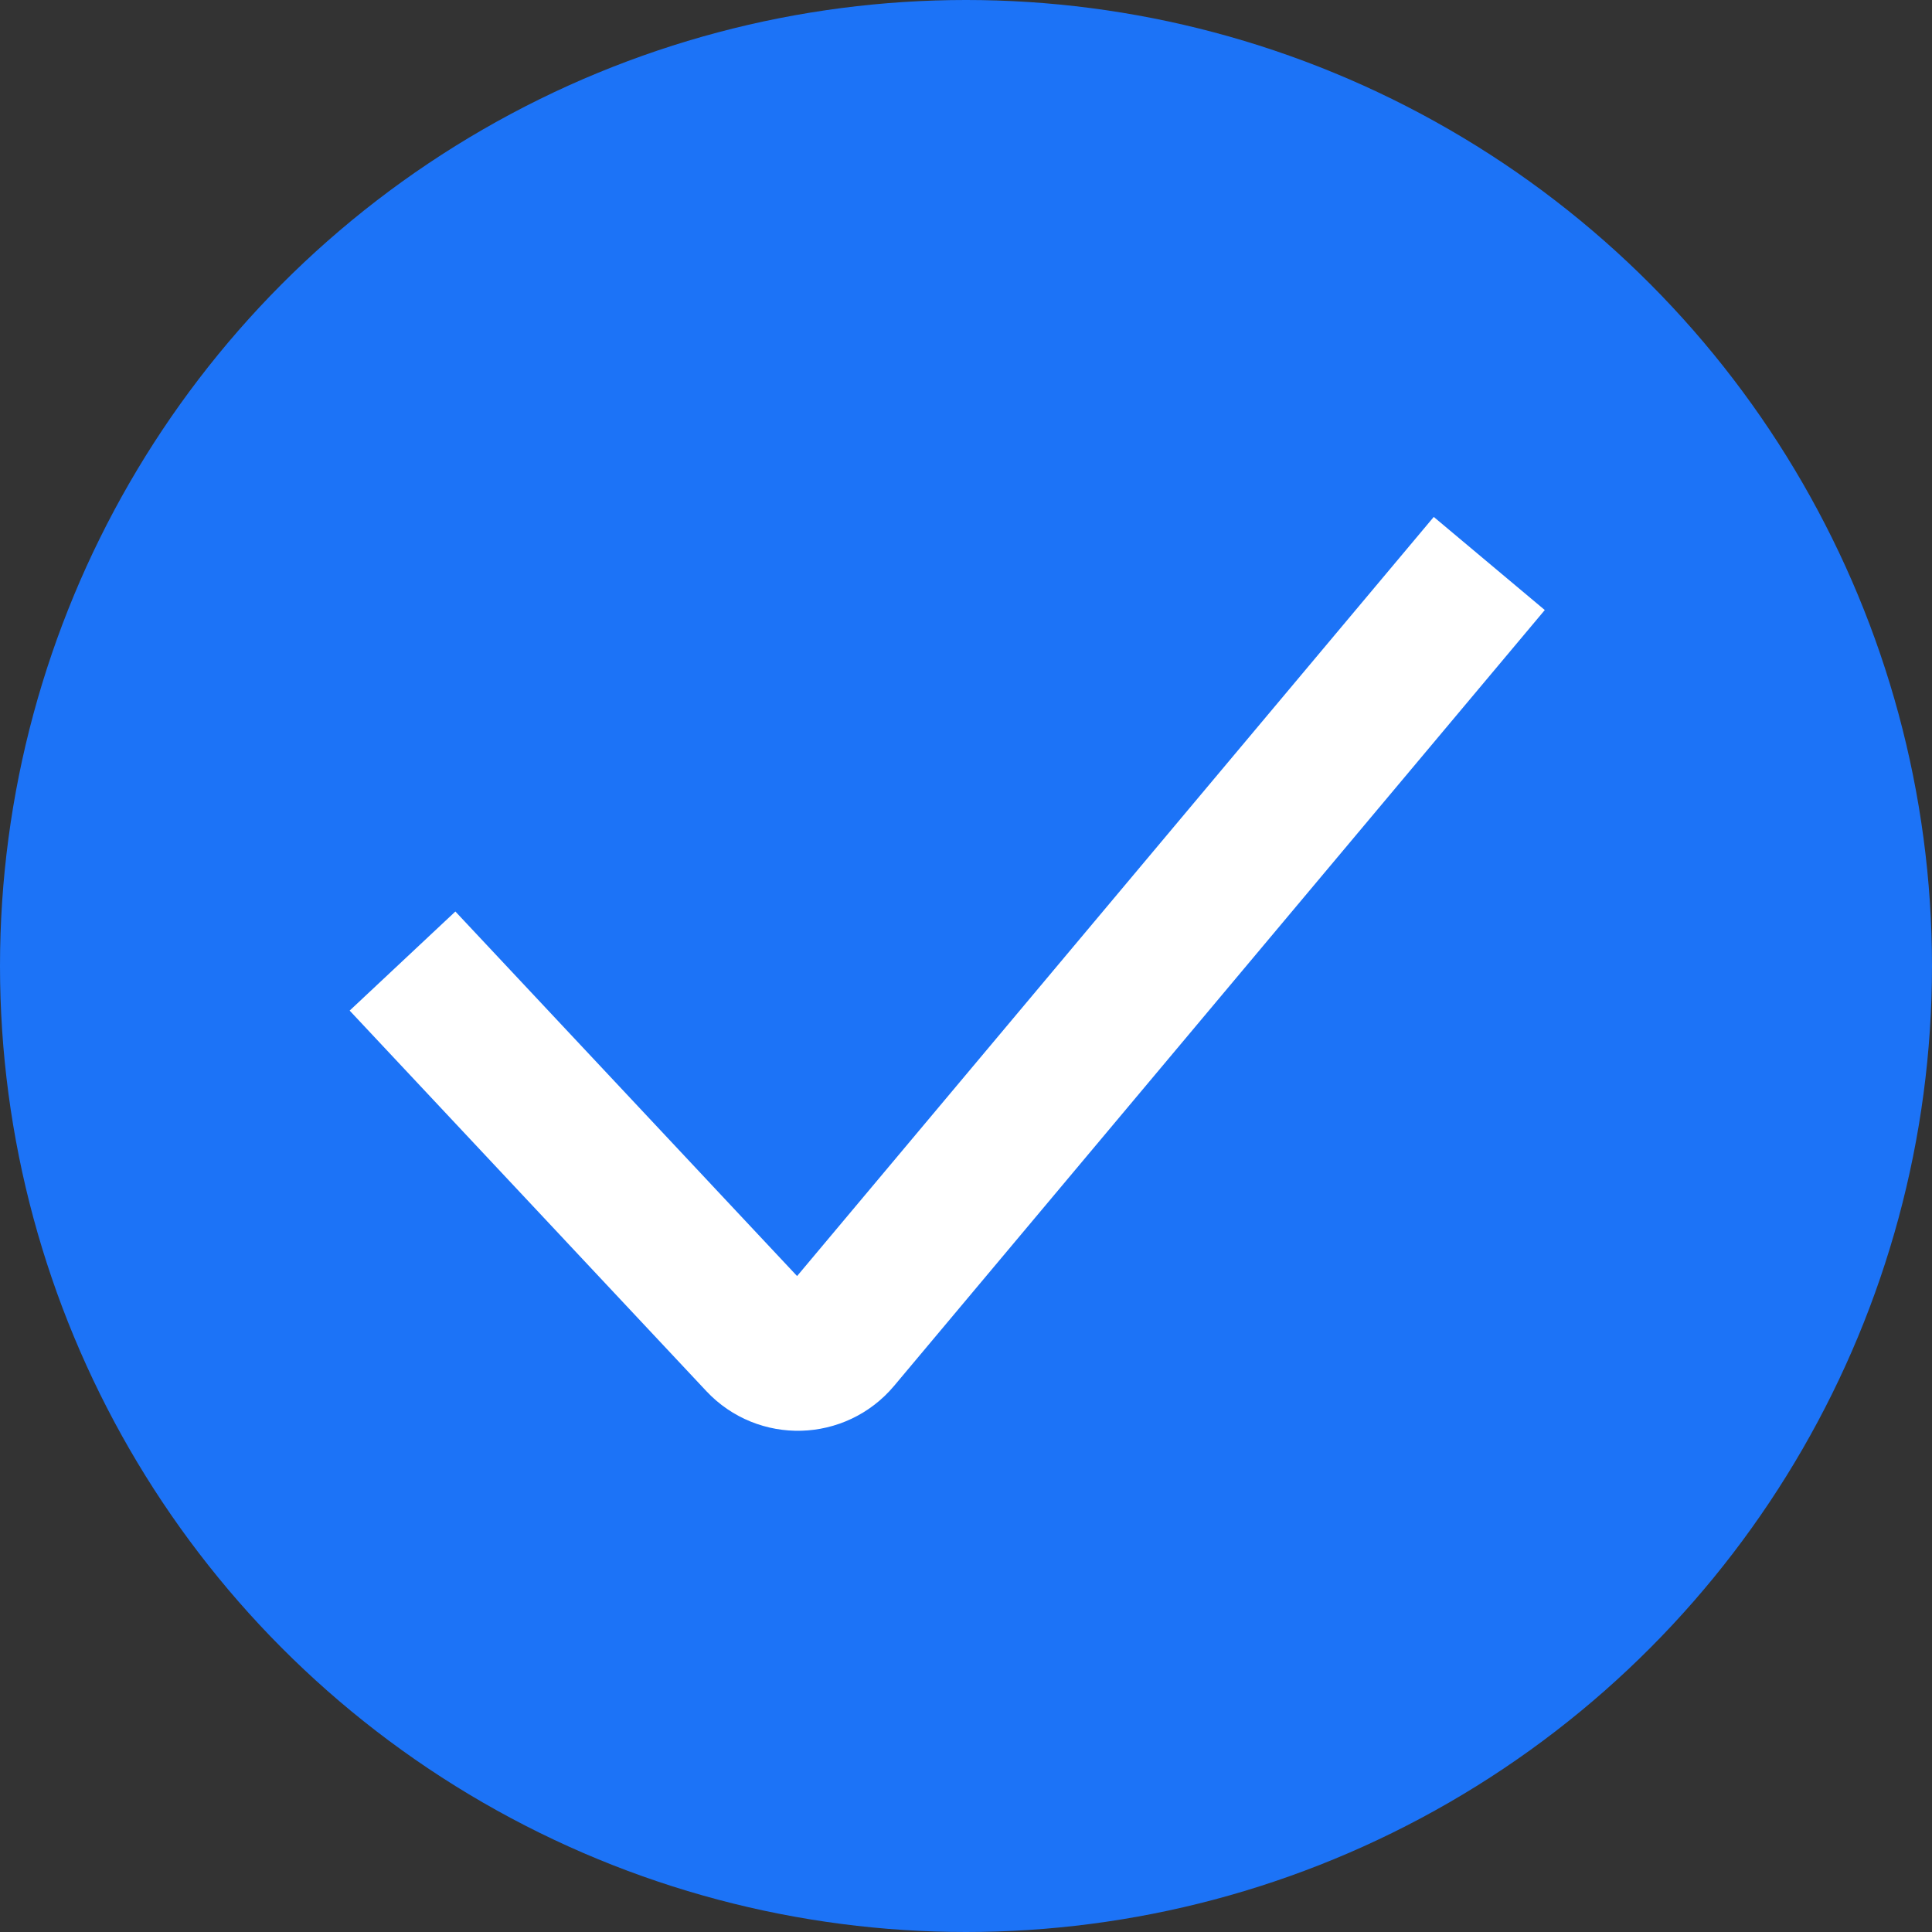
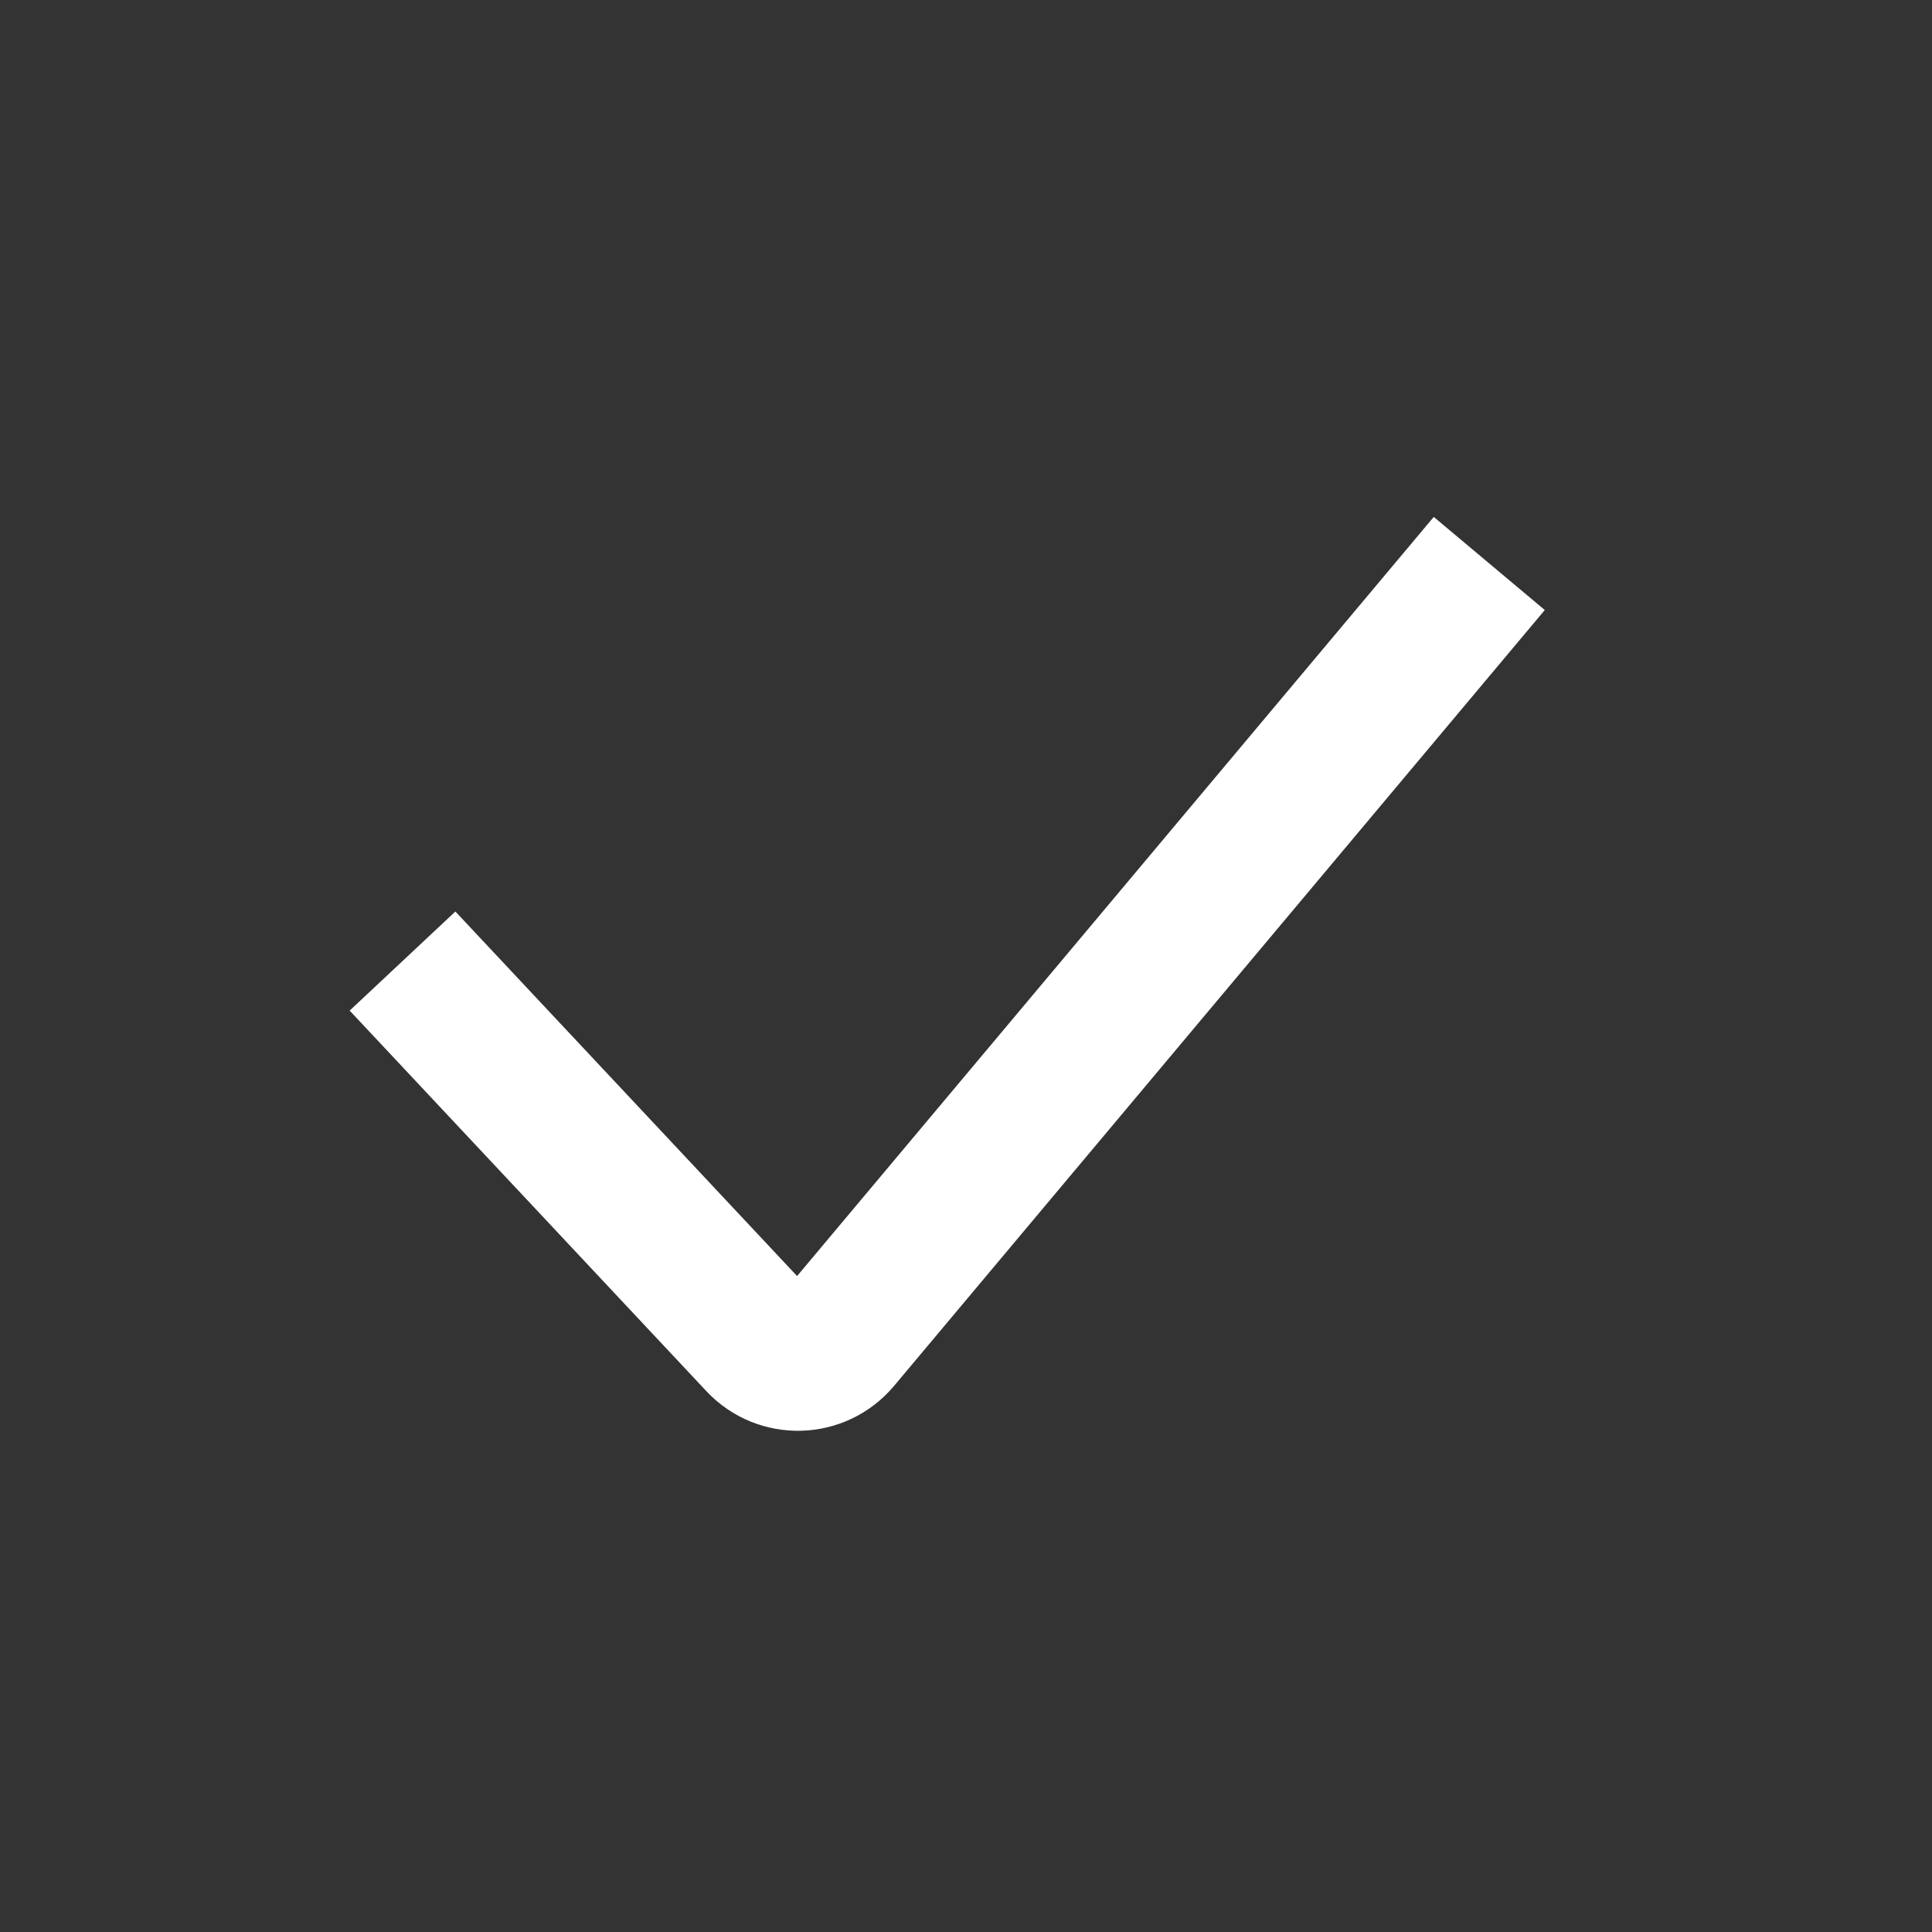
<svg xmlns="http://www.w3.org/2000/svg" width="32" height="32" viewBox="0 0 32 32" fill="none">
  <rect x="0" y="0" width="32" height="32" fill="#333333" stroke="none" />
-   <circle cx="16" cy="16" r="16" fill="#1C73F7" />
  <path d="M6.667 15.918L12.575 22.221C12.935 22.605 13.55 22.588 13.889 22.184L24.667 9.333" stroke="white" stroke-width="2.4" />
</svg>